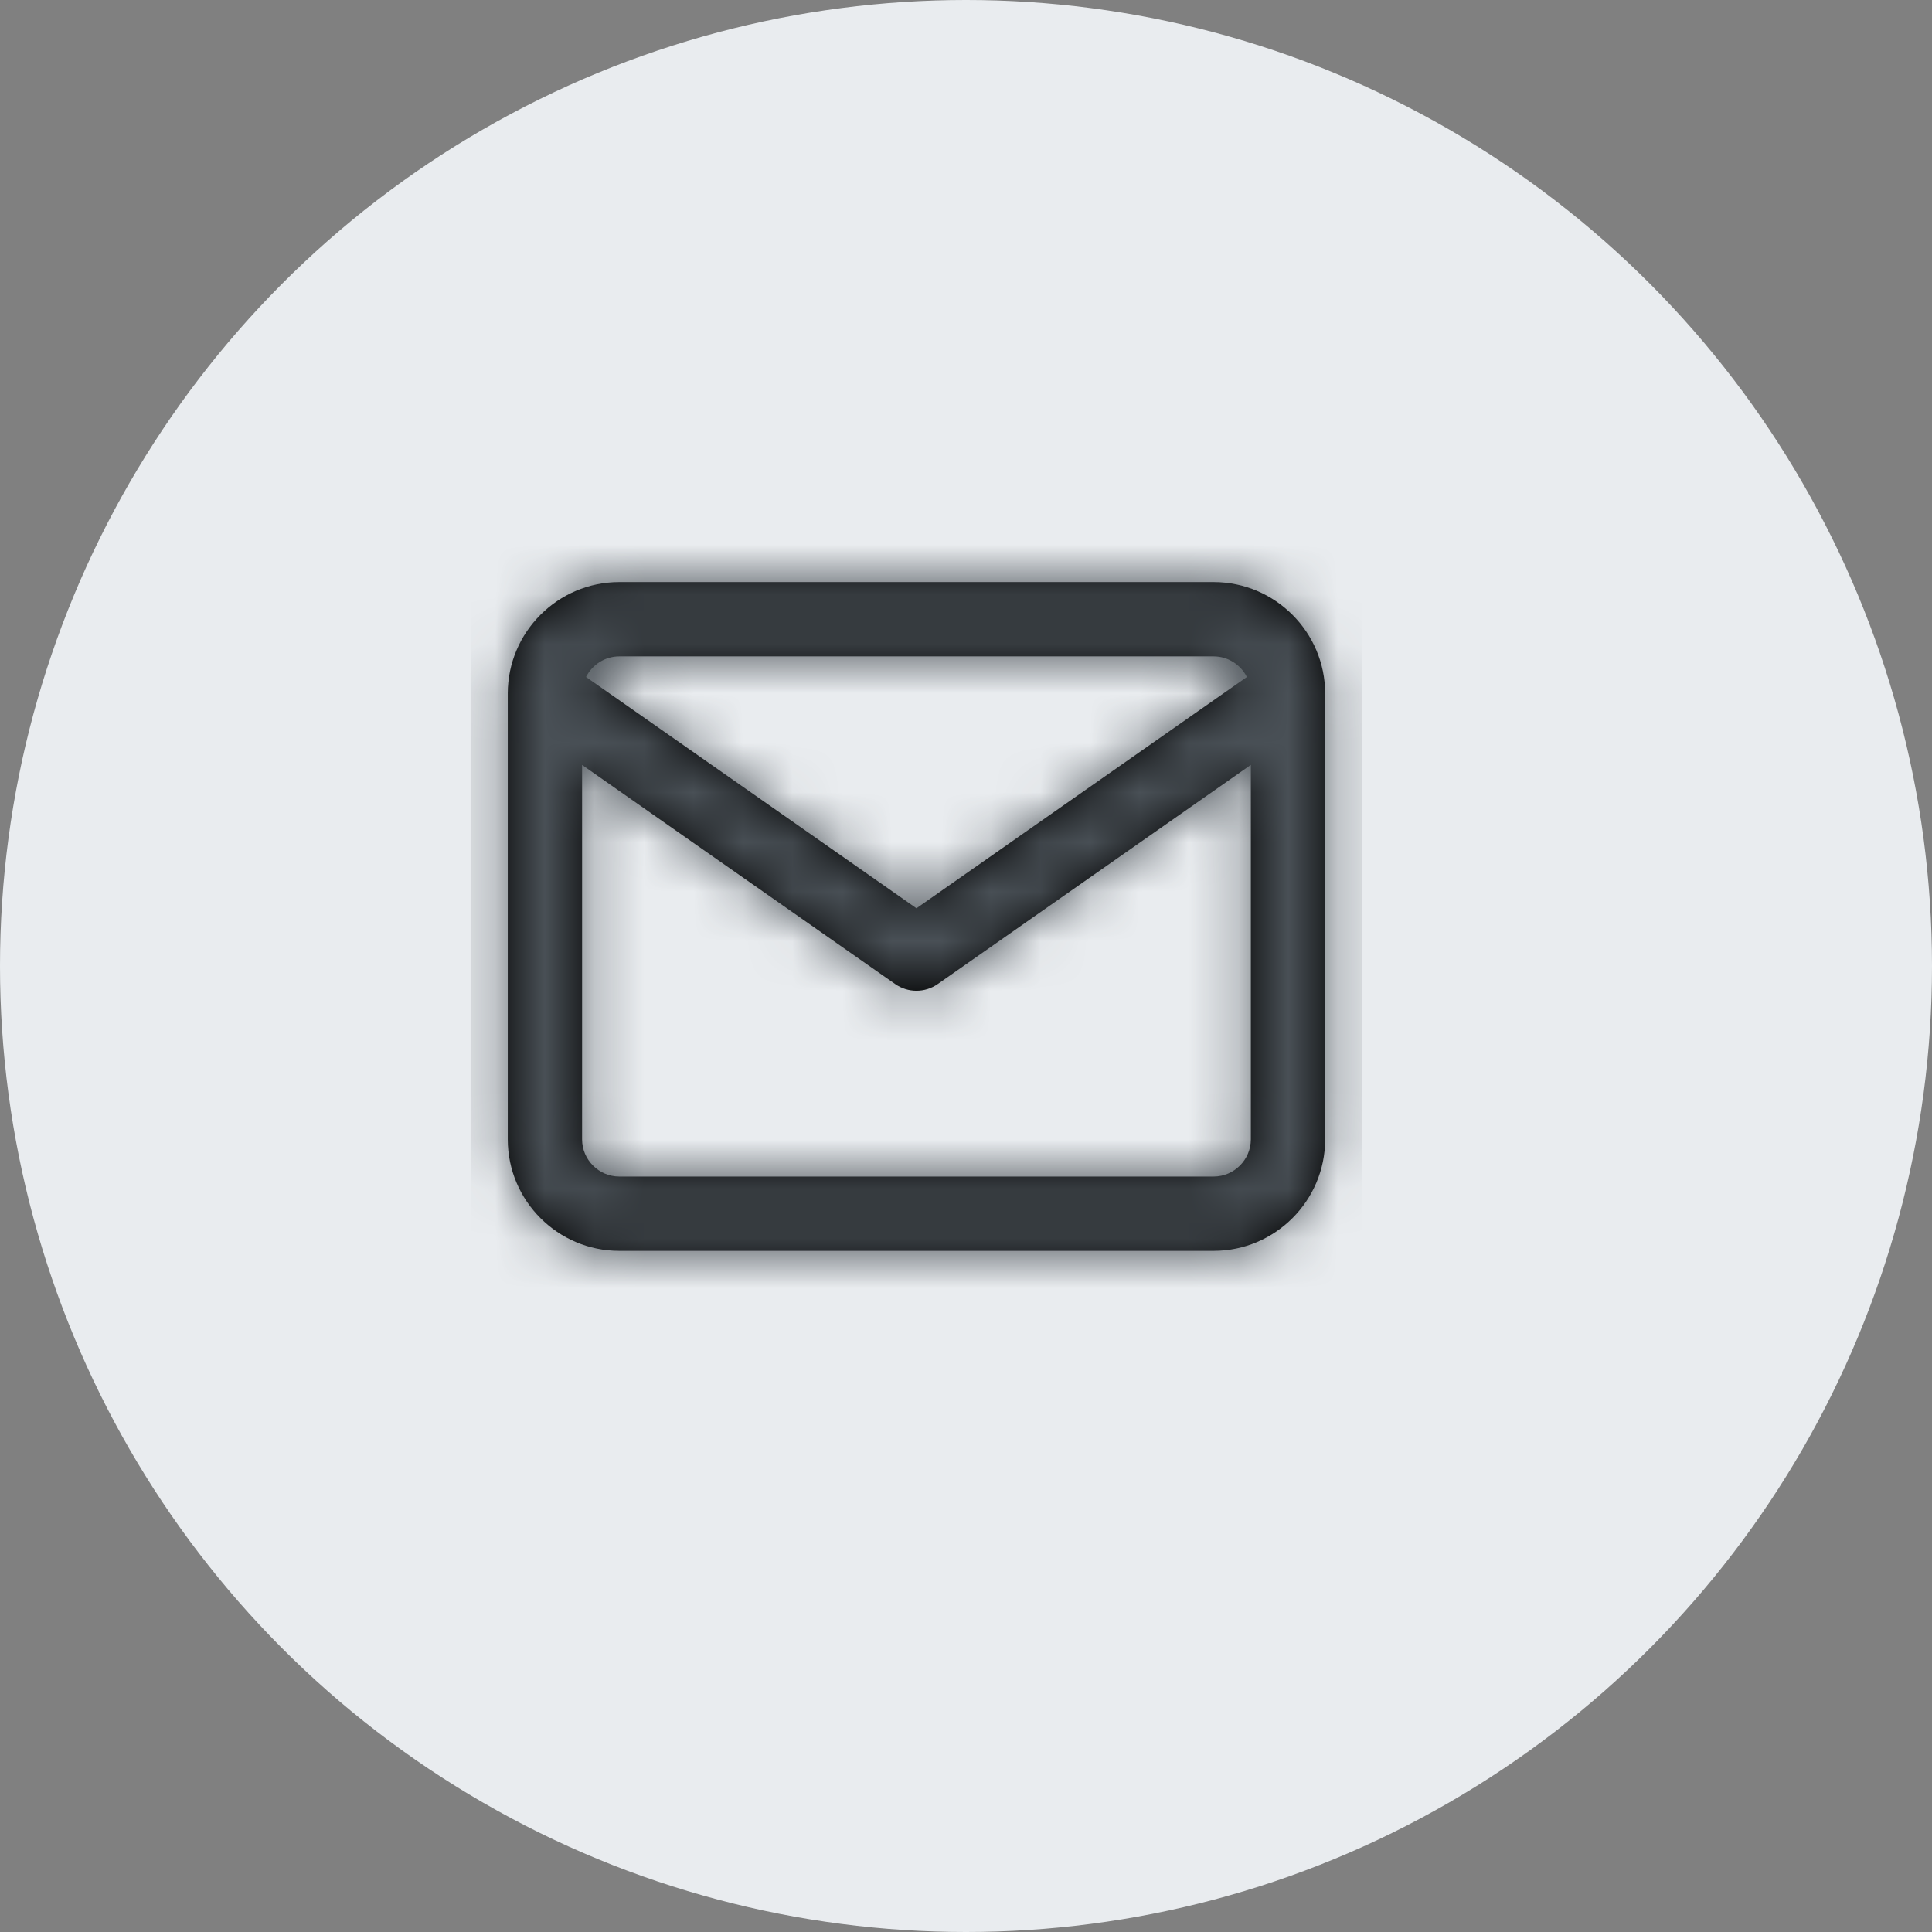
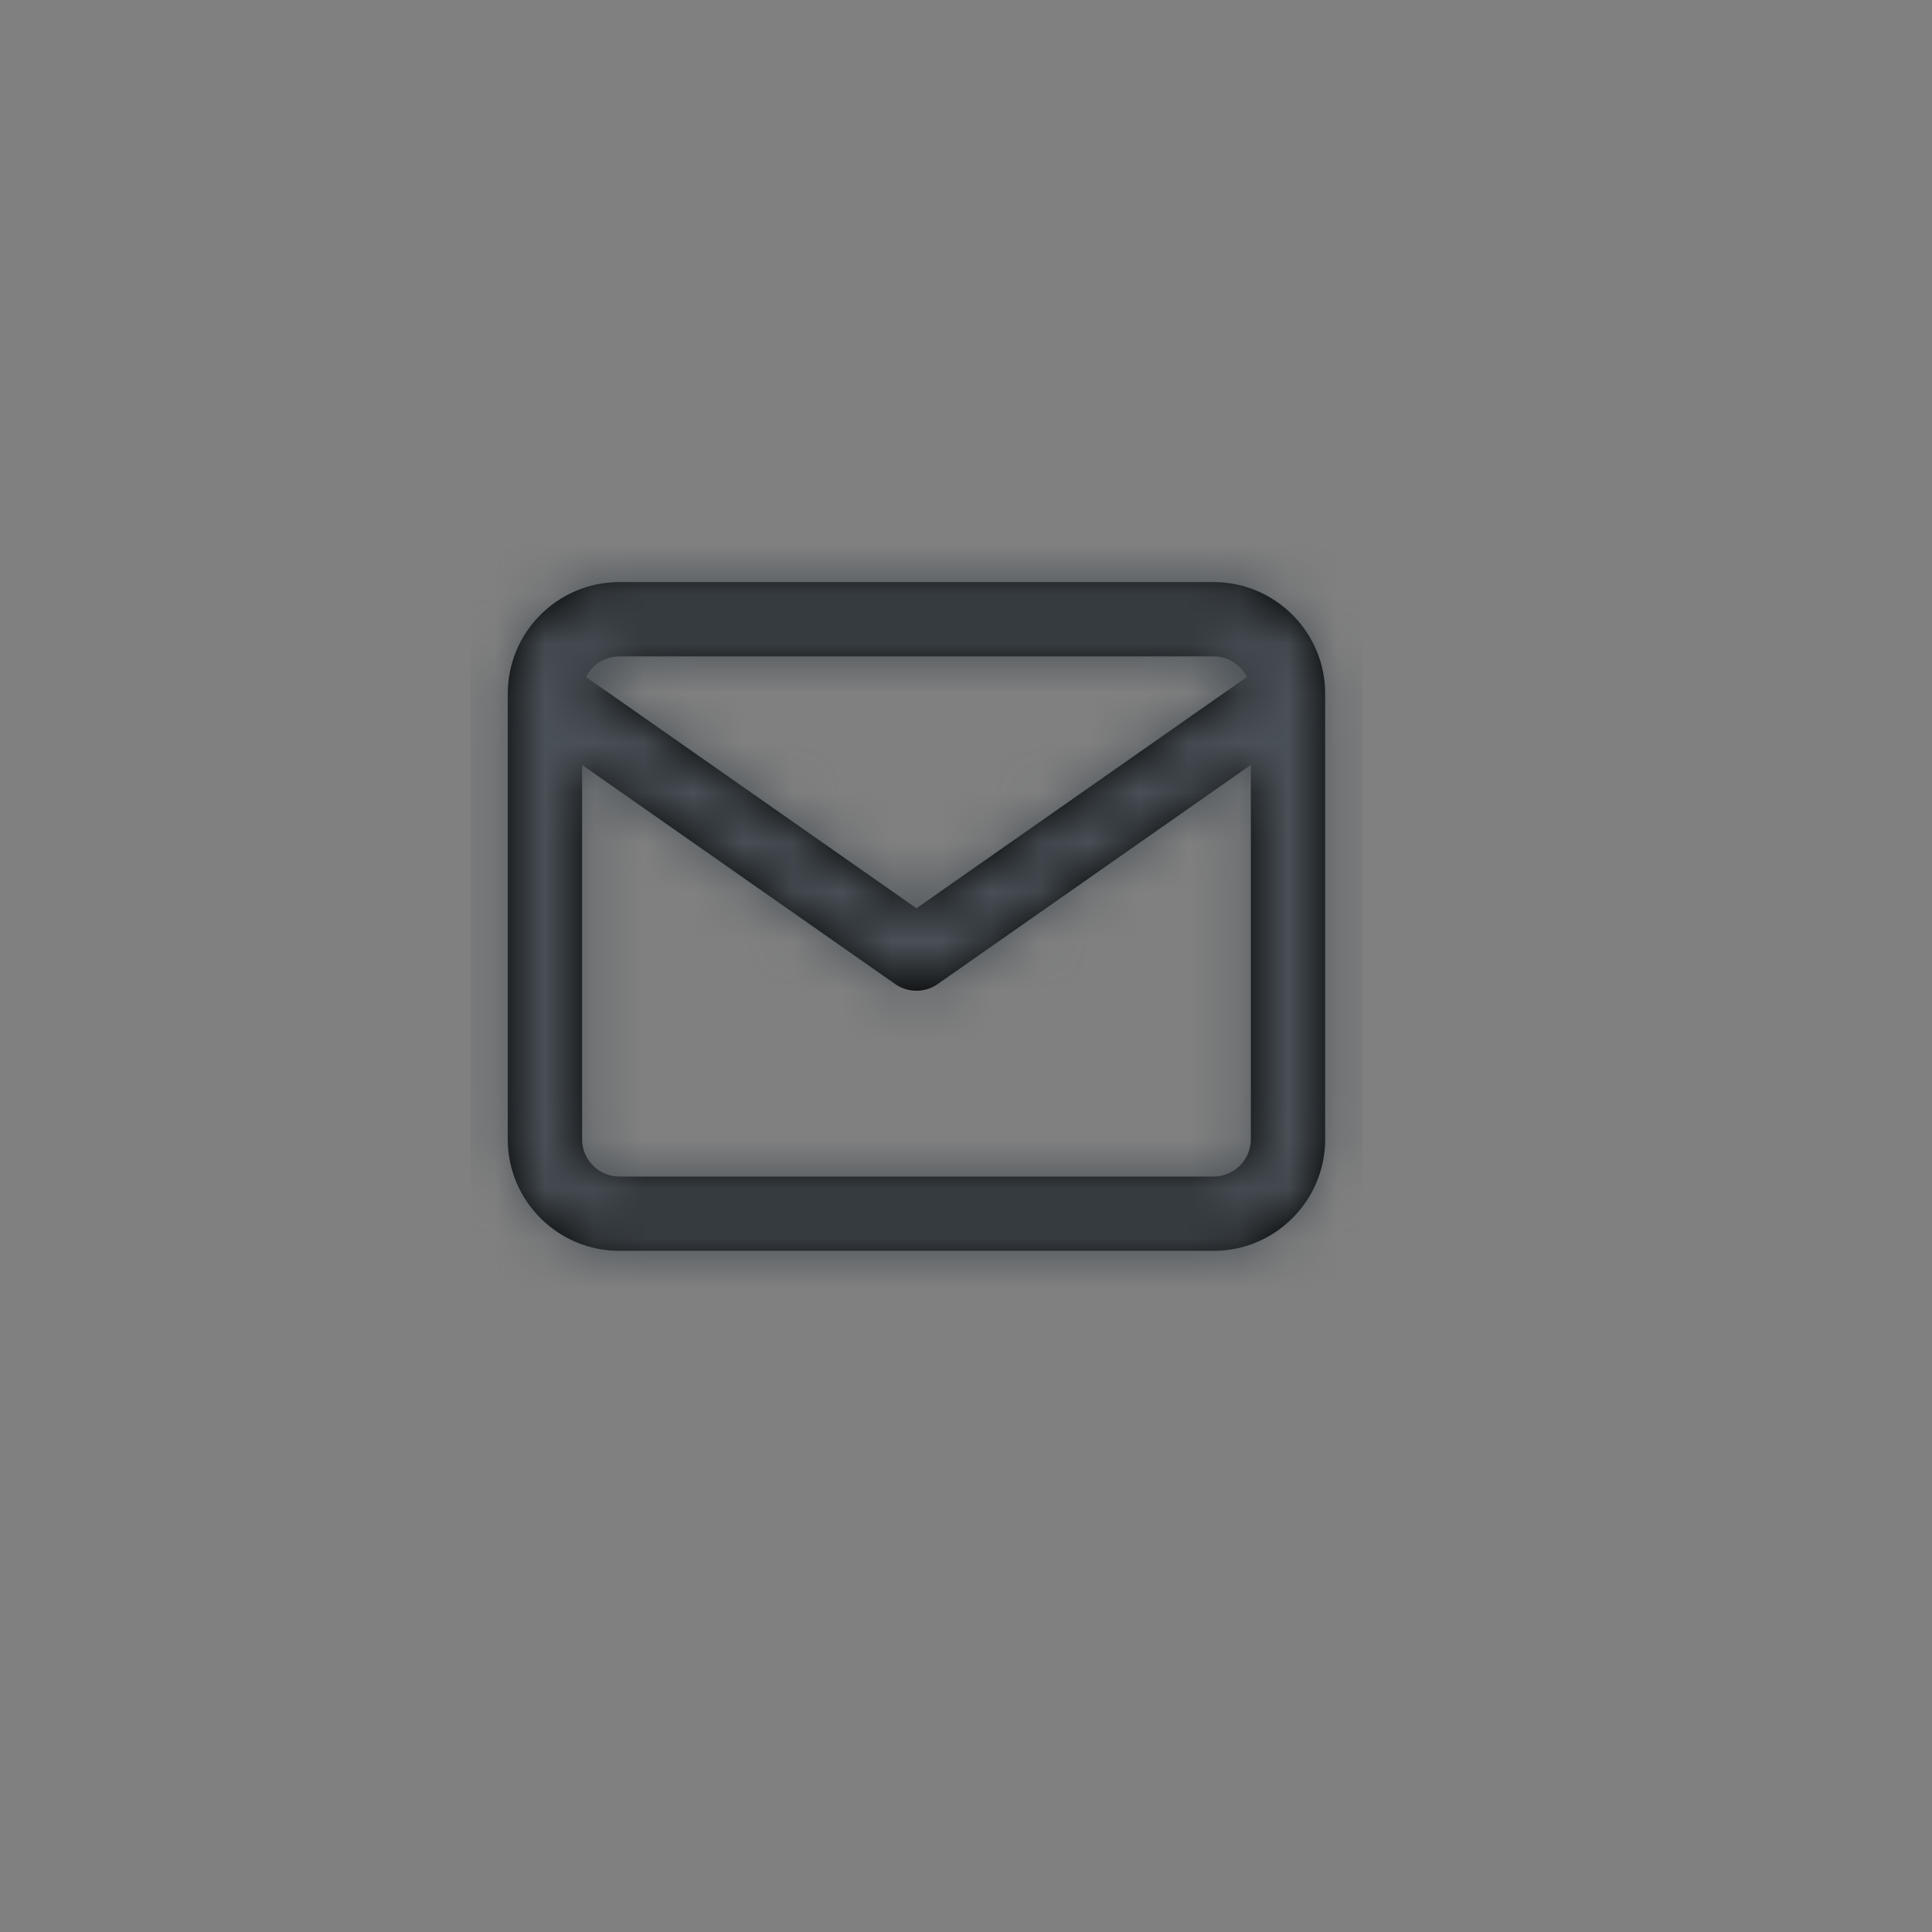
<svg xmlns="http://www.w3.org/2000/svg" xmlns:xlink="http://www.w3.org/1999/xlink" width="39px" height="39px" viewBox="0 0 39 39" version="1.1">
  <rect x="0" y="0" width="39" height="39" fill="#808080" stroke="none" />
  <title>fdico-email</title>
  <defs>
    <path d="M0.75,4.474 C0.751,4.47 0.751,4.466 0.751,4.462 L0.75,4.5 C0.75,3.261 1.761,2.25 3,2.25 L15,2.25 C16.239,2.25 17.25,3.261 17.25,4.5 L17.25,13.5 C17.25,14.739 16.239,15.75 15,15.75 L3,15.75 C1.761,15.75 0.75,14.739 0.75,13.5 Z M15.75,5.94 L9.43,10.364 C9.172,10.545 8.828,10.545 8.57,10.364 L8.57,10.364 L2.25,5.941 L2.25,13.5 C2.25,13.911 2.589,14.25 3,14.25 L15,14.25 C15.411,14.25 15.75,13.911 15.75,13.5 L15.75,5.94 Z M15,3.75 L3,3.75 C2.709,3.75 2.454,3.92 2.33,4.166 L9,8.835 L15.67,4.166 C15.546,3.92 15.291,3.75 15,3.75 Z" id="path-1" />
  </defs>
  <g id="Base-Pages" stroke="none" stroke-width="1" fill="none" fill-rule="evenodd">
    <g id="Forms/Update-Details" transform="translate(-415, -1302)">
      <g id="Group-6-Copy" transform="translate(380, 1212)">
        <g id="fdico-email" transform="translate(35, 90)">
-           <circle id="Oval" fill="#E9ECEF" cx="19.5" cy="19.5" r="19.5" />
          <g id="z-icomail" transform="translate(9.5, 9.5)">
            <mask id="mask-2" fill="white">
              <use xlink:href="#path-1" />
            </mask>
            <use id="z-icoCombined-Shape" fill="#000000" fill-rule="nonzero" xlink:href="#path-1" />
            <g id="Group" mask="url(#mask-2)" fill="#495056">
              <g id="z-icoCOLOR/-black">
                <rect id="z-icoRectangle" x="0" y="0" width="18" height="18" />
              </g>
            </g>
          </g>
        </g>
      </g>
    </g>
  </g>
</svg>